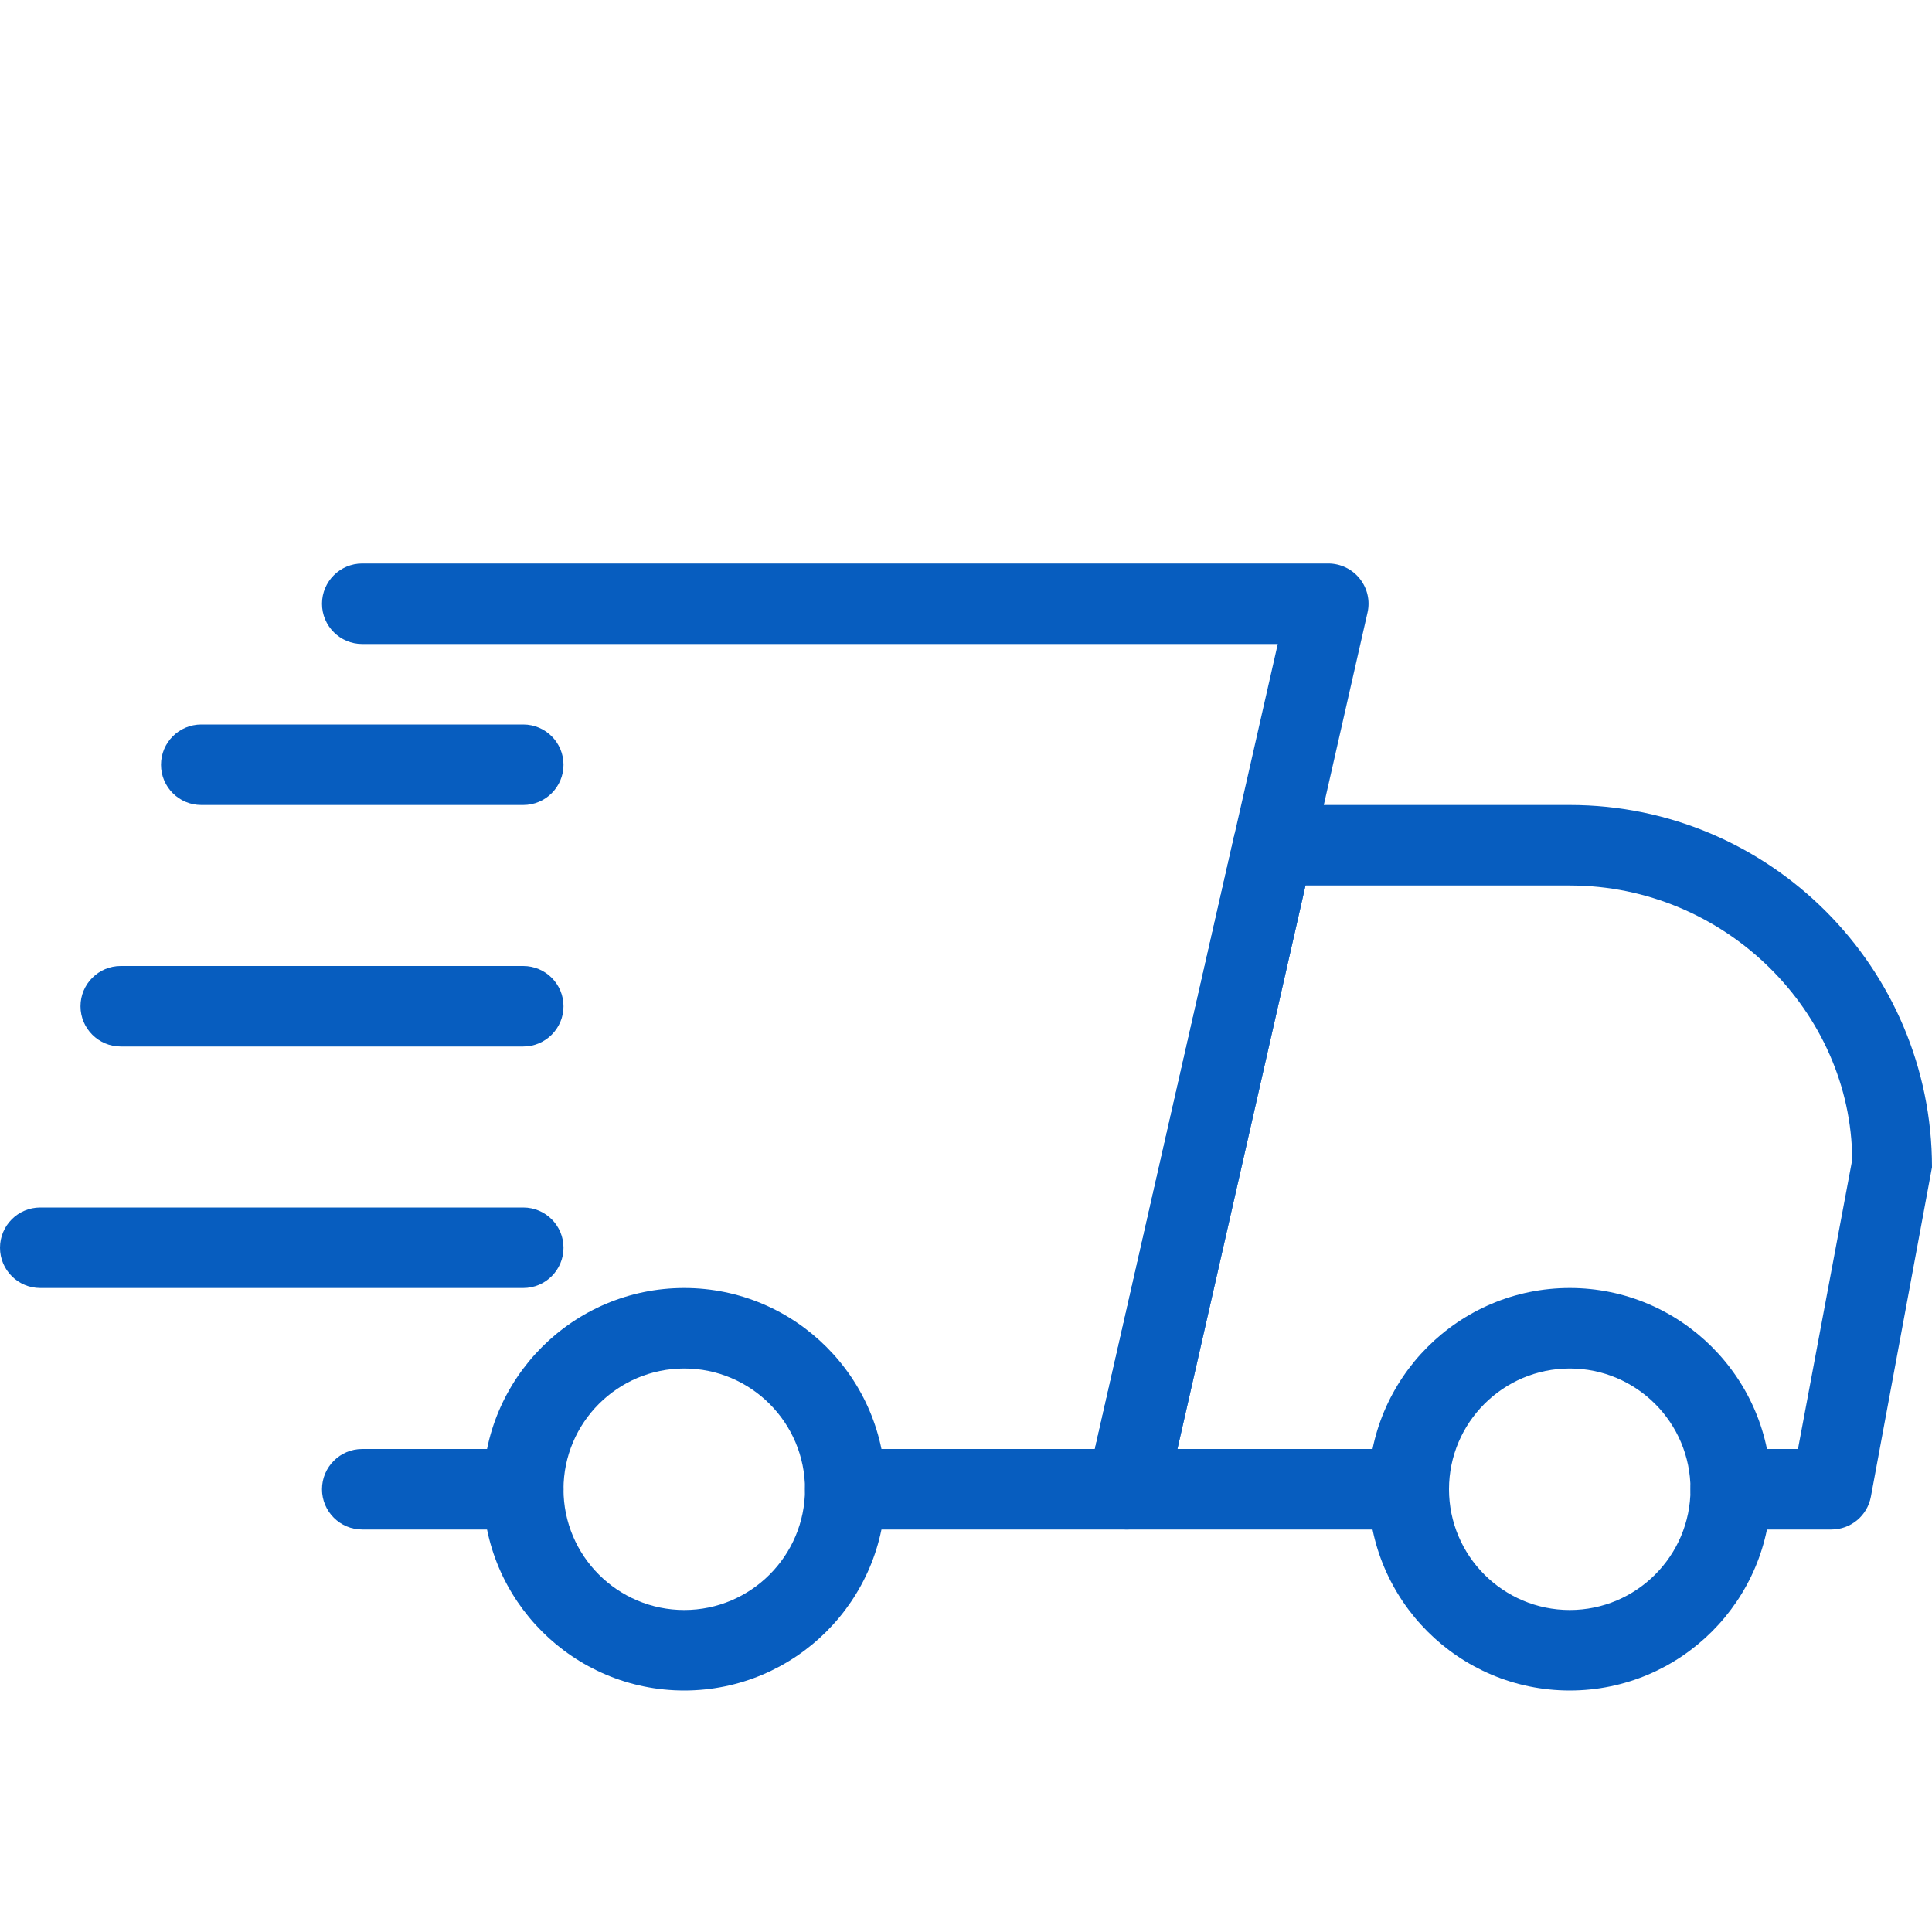
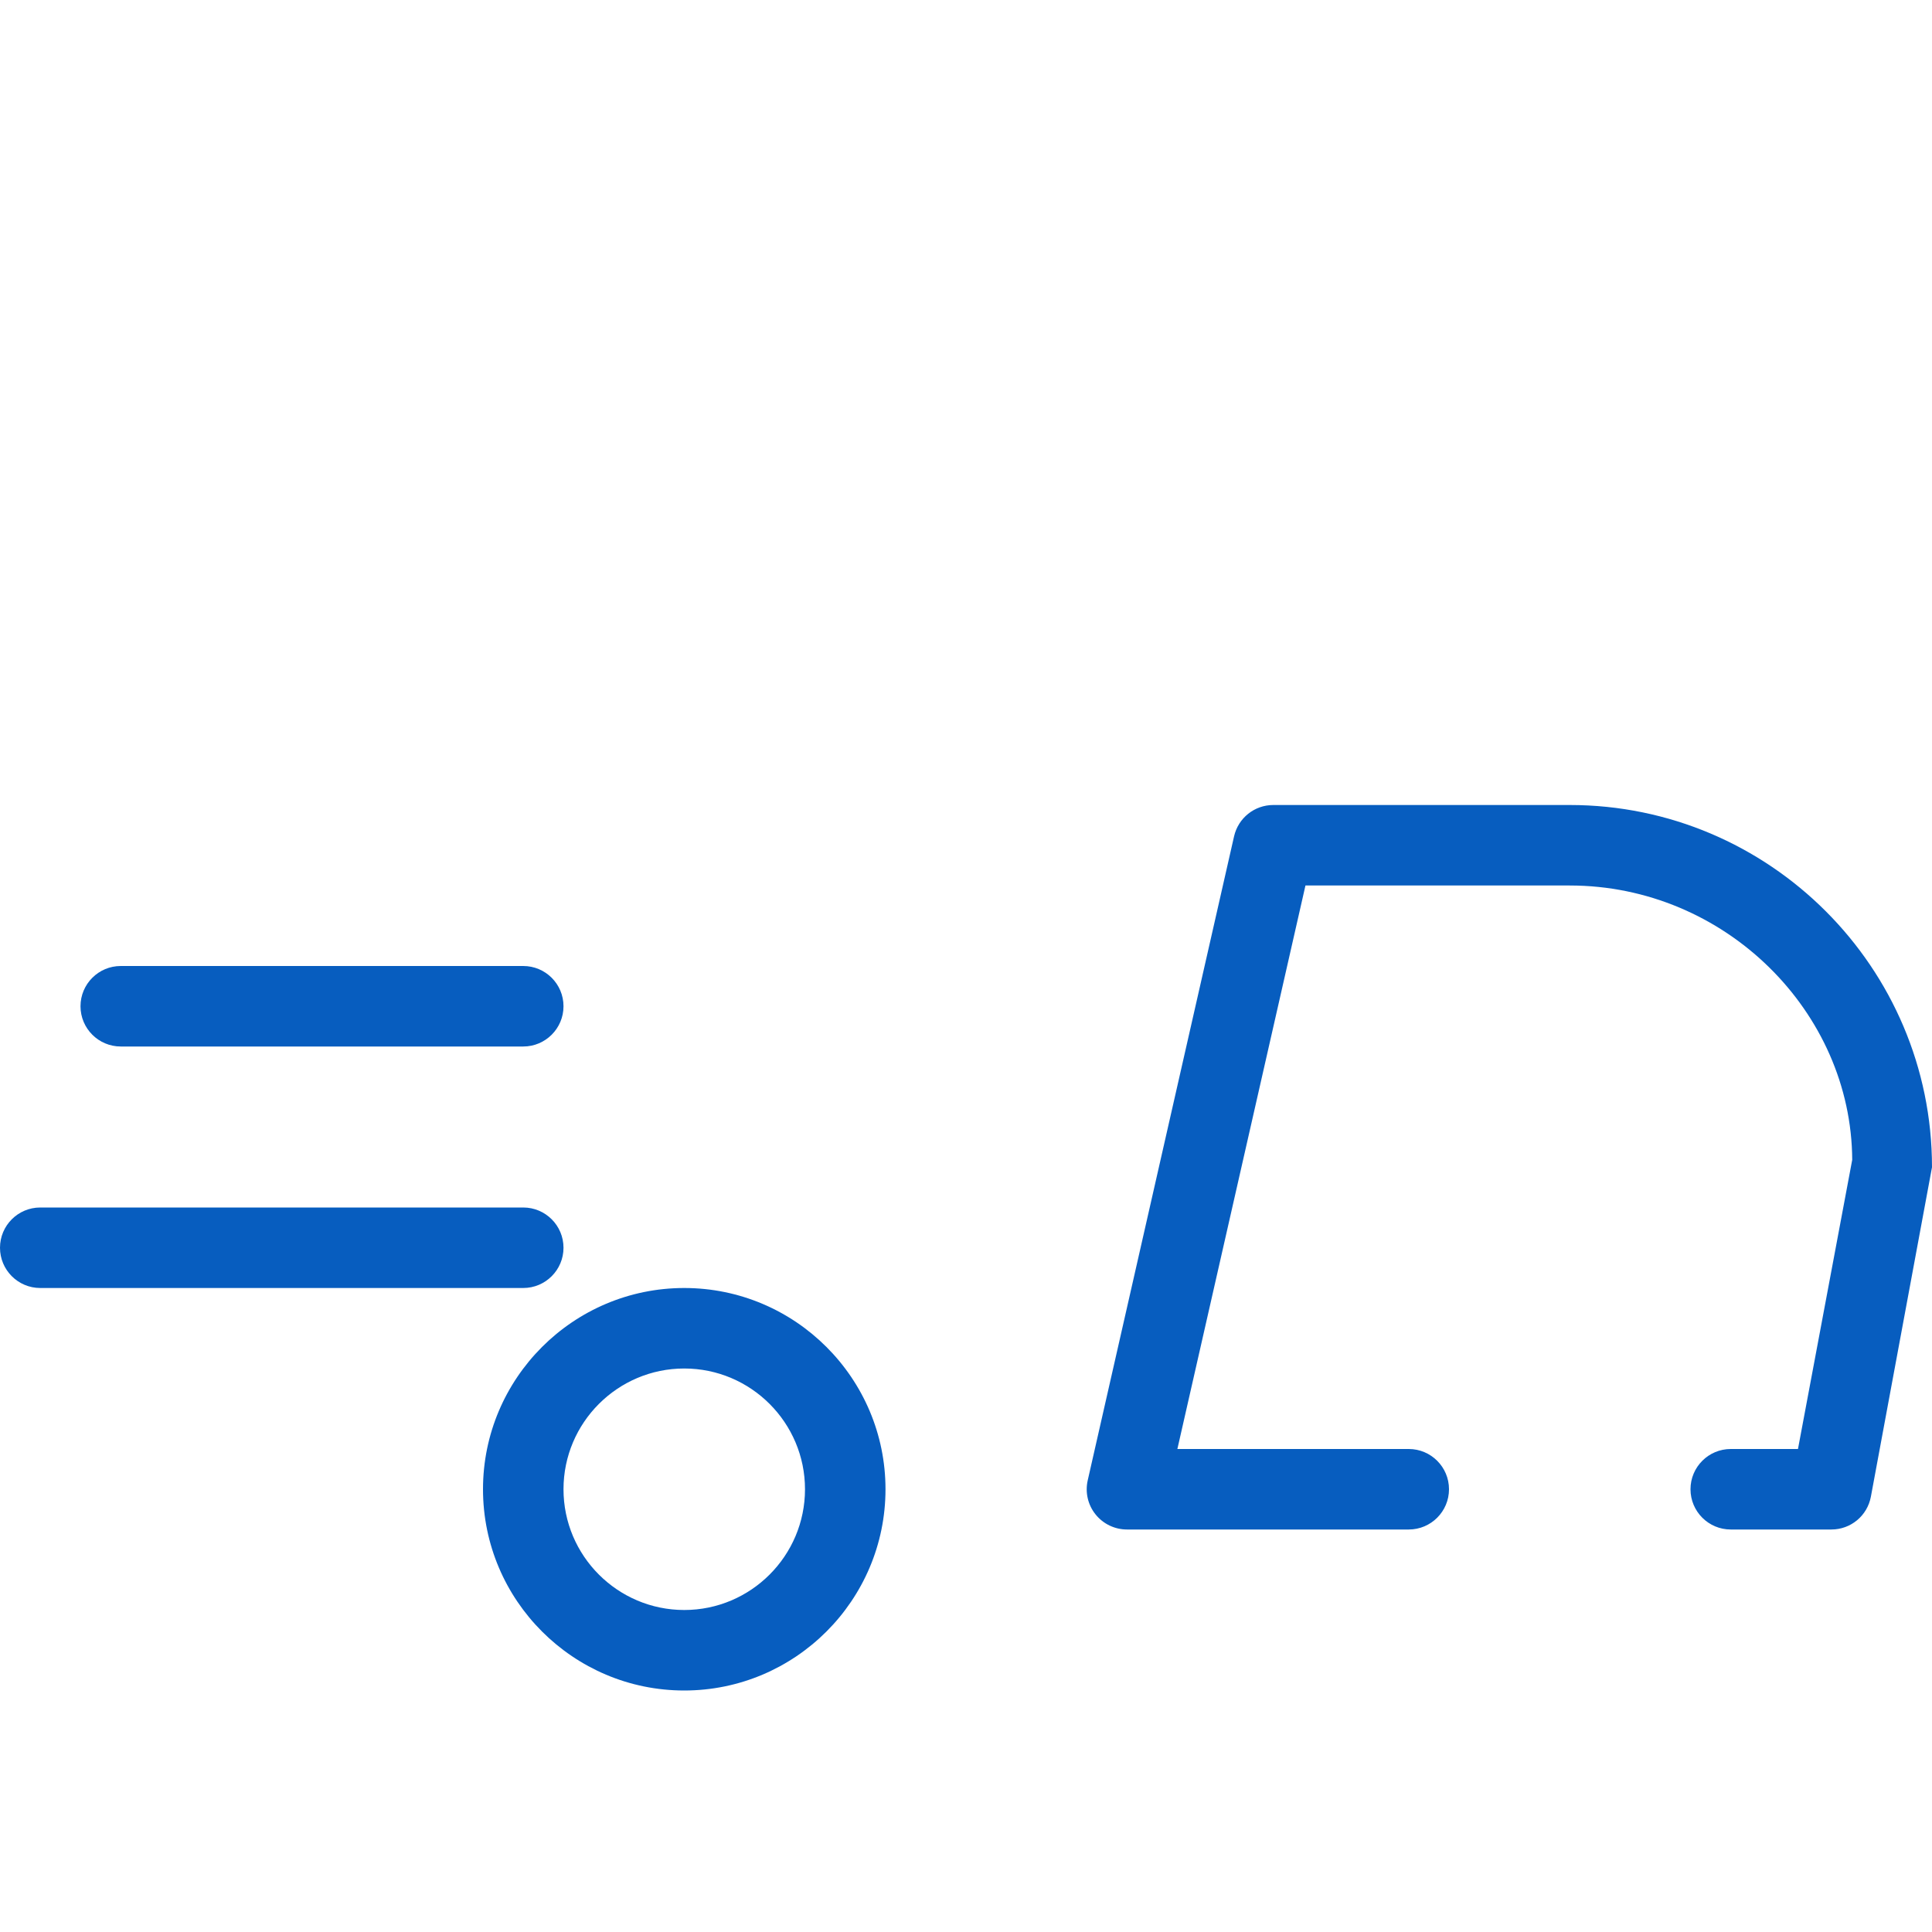
<svg xmlns="http://www.w3.org/2000/svg" width="54" height="54" viewBox="0 0 54 54" fill="none">
  <g clip-path="url(#clip0_20_55)">
    <g clip-path="url(#clip1_20_55)">
-       <path d="M14.625 42.75H10.125C9.504 42.75 9 42.246 9 41.625C9 41.004 9.504 40.5 10.125 40.5H14.625C15.246 40.5 15.75 41.004 15.75 41.625C15.75 42.246 15.246 42.75 14.625 42.75Z" fill="#075DBF" />
      <path d="M51.188 42.75H48.375C47.754 42.75 47.25 42.246 47.25 41.625C47.25 41.004 47.754 40.5 48.375 40.5H50.254L51.77 32.418C51.75 28.282 48.218 24.75 43.875 24.75H36.488L32.908 40.5H39.375C39.996 40.5 40.5 41.004 40.5 41.625C40.5 42.246 39.996 42.75 39.375 42.75H31.5C31.158 42.75 30.834 42.595 30.62 42.327C30.407 42.062 30.326 41.711 30.402 41.377L34.492 23.378C34.609 22.862 35.064 22.5 35.59 22.5H43.875C49.457 22.5 54 27.043 54 32.625L52.292 41.832C52.193 42.365 51.73 42.75 51.188 42.75Z" fill="#075DBF" />
-       <path d="M43.875 47.25C40.775 47.25 38.25 44.728 38.25 41.625C38.25 38.522 40.775 36 43.875 36C46.975 36 49.5 38.522 49.5 41.625C49.5 44.728 46.975 47.25 43.875 47.25ZM43.875 38.25C42.014 38.25 40.5 39.764 40.5 41.625C40.5 43.486 42.014 45 43.875 45C45.736 45 47.25 43.486 47.25 41.625C47.25 39.764 45.736 38.25 43.875 38.25Z" fill="#075DBF" />
      <path d="M19.125 47.25C16.024 47.25 13.5 44.728 13.5 41.625C13.5 38.522 16.024 36 19.125 36C22.226 36 24.75 38.522 24.75 41.625C24.75 44.728 22.226 47.25 19.125 47.25ZM19.125 38.25C17.264 38.25 15.75 39.764 15.75 41.625C15.75 43.486 17.264 45 19.125 45C20.986 45 22.5 43.486 22.5 41.625C22.5 39.764 20.986 38.25 19.125 38.25Z" fill="#075DBF" />
-       <path d="M14.625 22.5H5.625C5.004 22.5 4.5 21.996 4.5 21.375C4.5 20.754 5.004 20.25 5.625 20.25H14.625C15.246 20.25 15.75 20.754 15.75 21.375C15.75 21.996 15.246 22.5 14.625 22.5Z" fill="#075DBF" />
      <path d="M14.625 29.25H3.375C2.754 29.25 2.25 28.746 2.25 28.125C2.25 27.504 2.754 27 3.375 27H14.625C15.246 27 15.75 27.504 15.75 28.125C15.75 28.746 15.246 29.25 14.625 29.25Z" fill="#075DBF" />
      <path d="M14.625 36H1.125C0.504 36 0 35.496 0 34.875C0 34.254 0.504 33.75 1.125 33.75H14.625C15.246 33.75 15.75 34.254 15.75 34.875C15.75 35.496 15.246 36 14.625 36Z" fill="#075DBF" />
-       <path d="M31.5 42.75H23.625C23.004 42.75 22.5 42.246 22.5 41.625C22.5 41.004 23.004 40.5 23.625 40.5H30.602L35.714 18H10.125C9.504 18 9 17.496 9 16.875C9 16.254 9.504 15.75 10.125 15.75H37.125C37.467 15.75 37.791 15.905 38.005 16.173C38.218 16.439 38.3 16.79 38.223 17.122L32.598 41.873C32.481 42.388 32.024 42.75 31.5 42.75Z" fill="#075DBF" />
    </g>
  </g>
  <defs>
    <clipPath id="clip0_20_55">
      <rect width="54" height="54" fill="white" />
    </clipPath>
    <clipPath id="clip1_20_55">
      <rect width="54" height="54" fill="white" />
    </clipPath>
  </defs>
</svg>